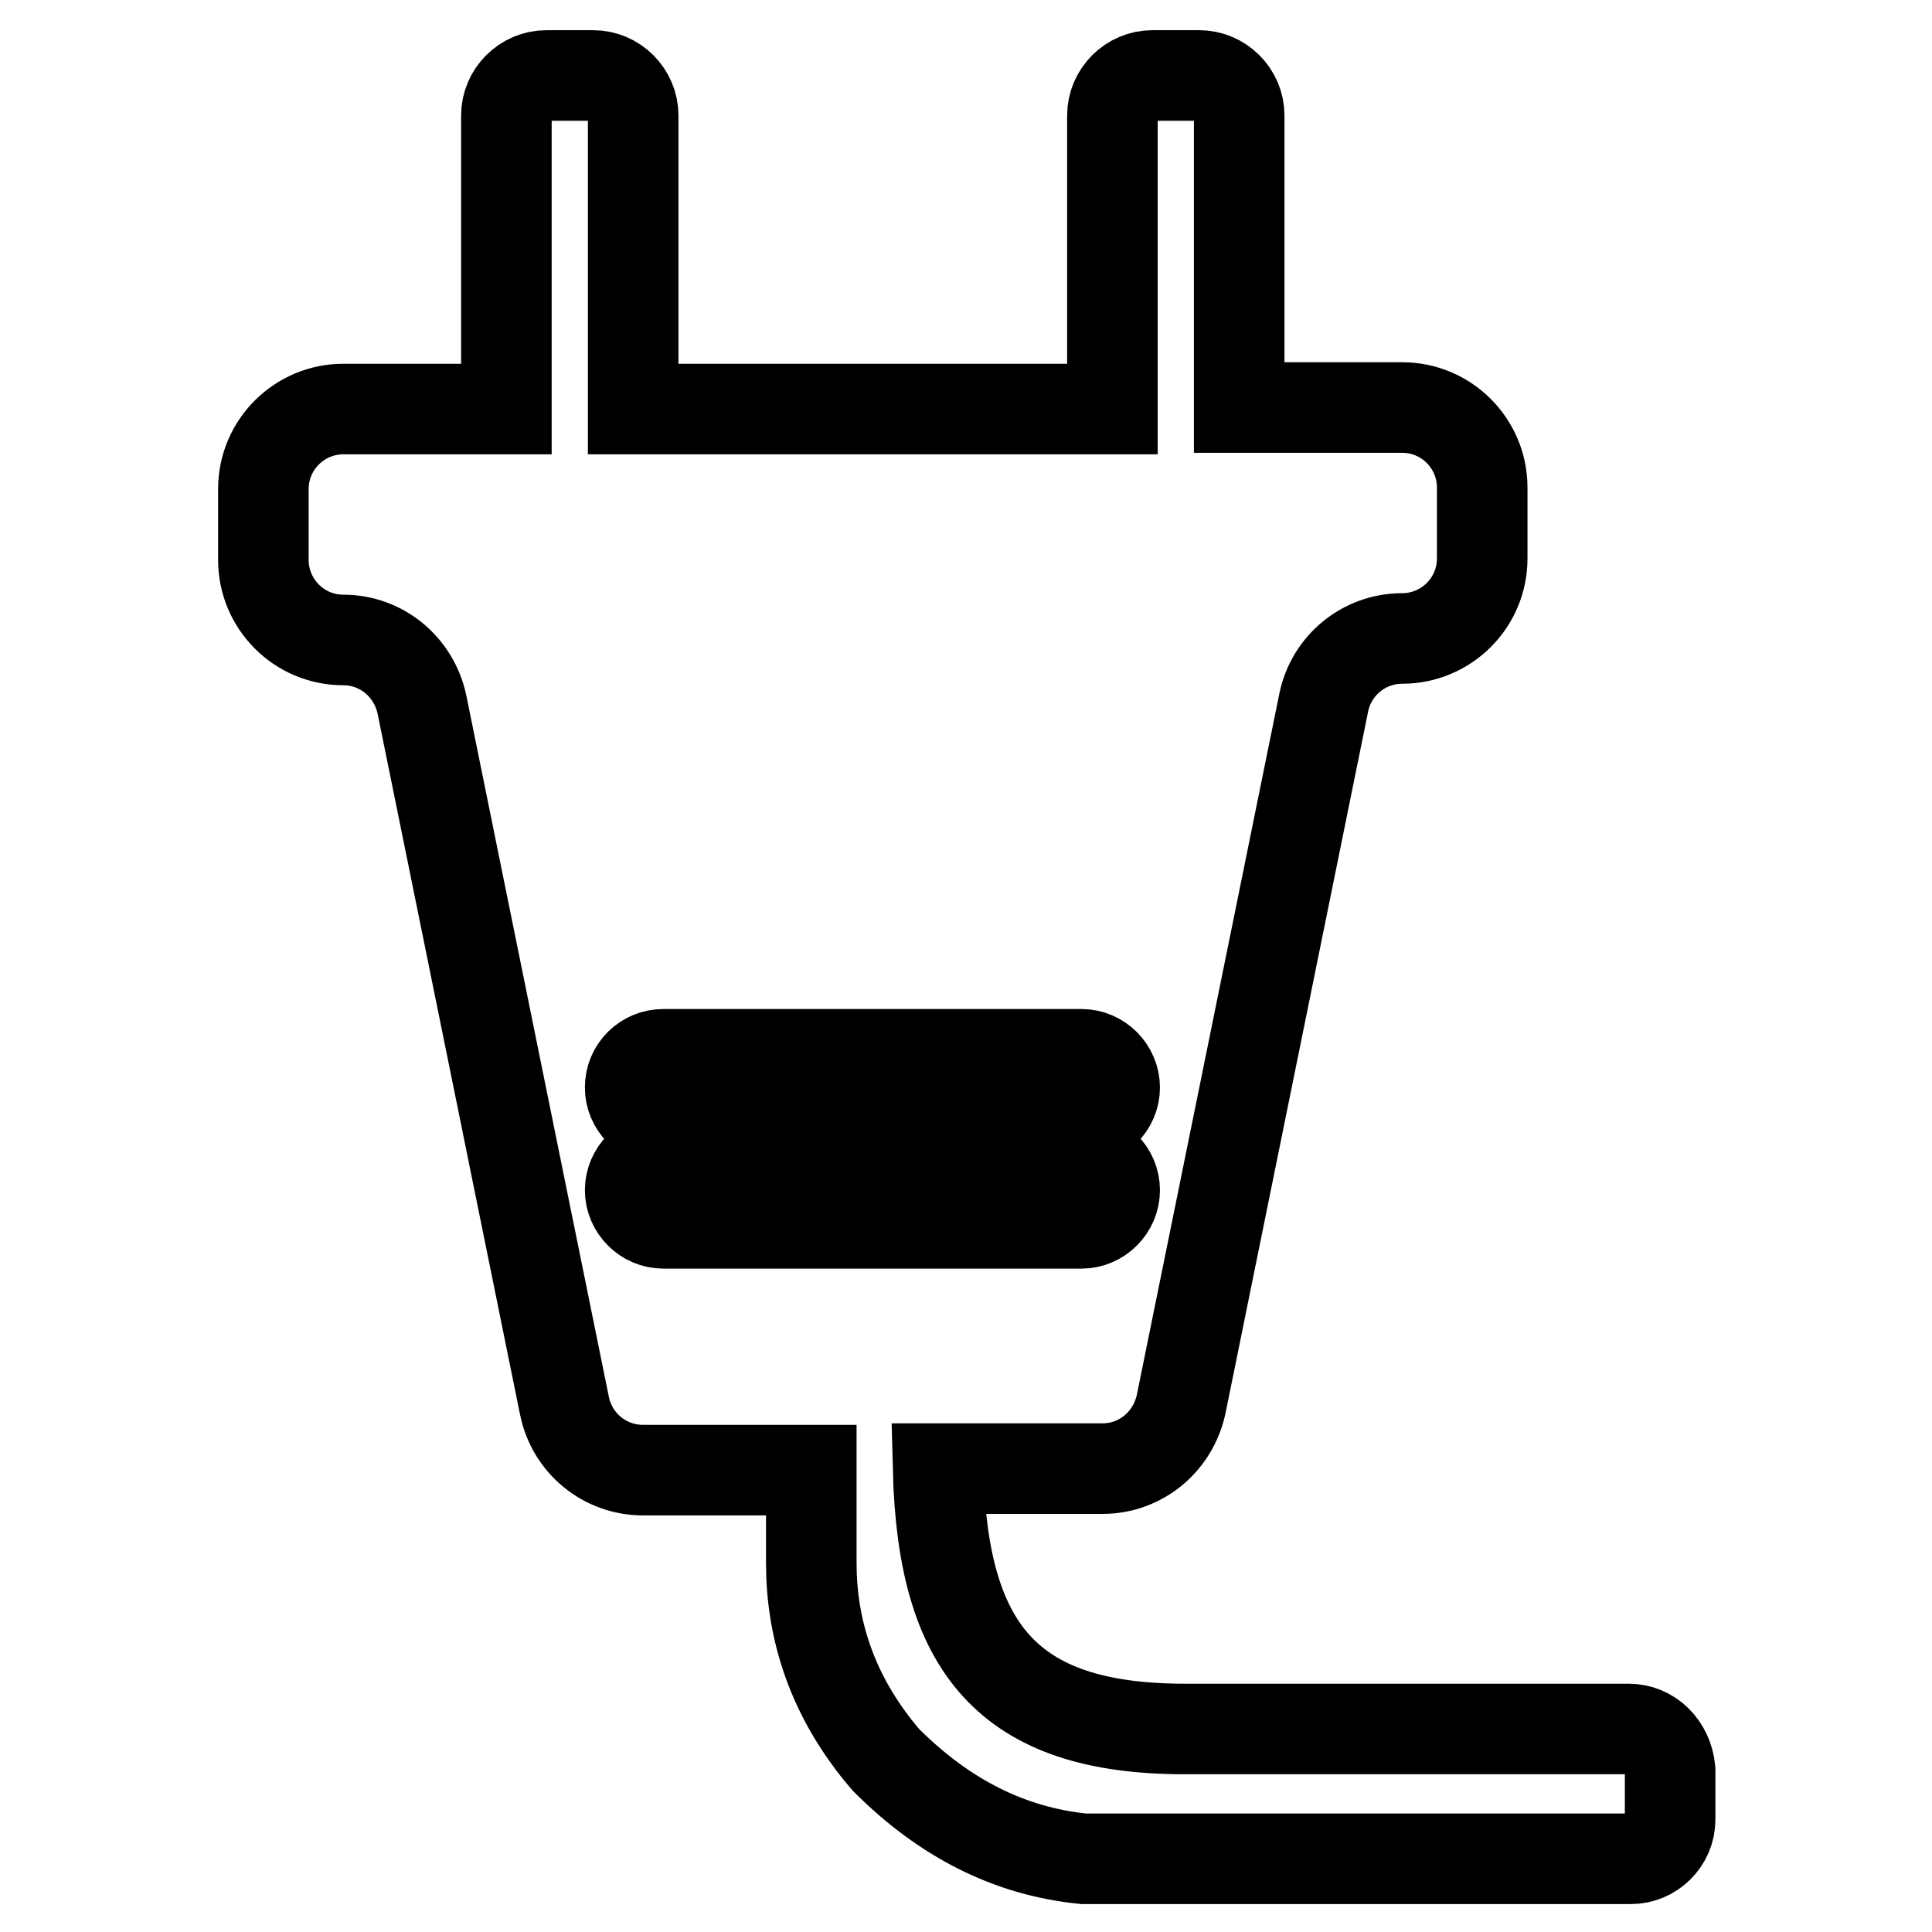
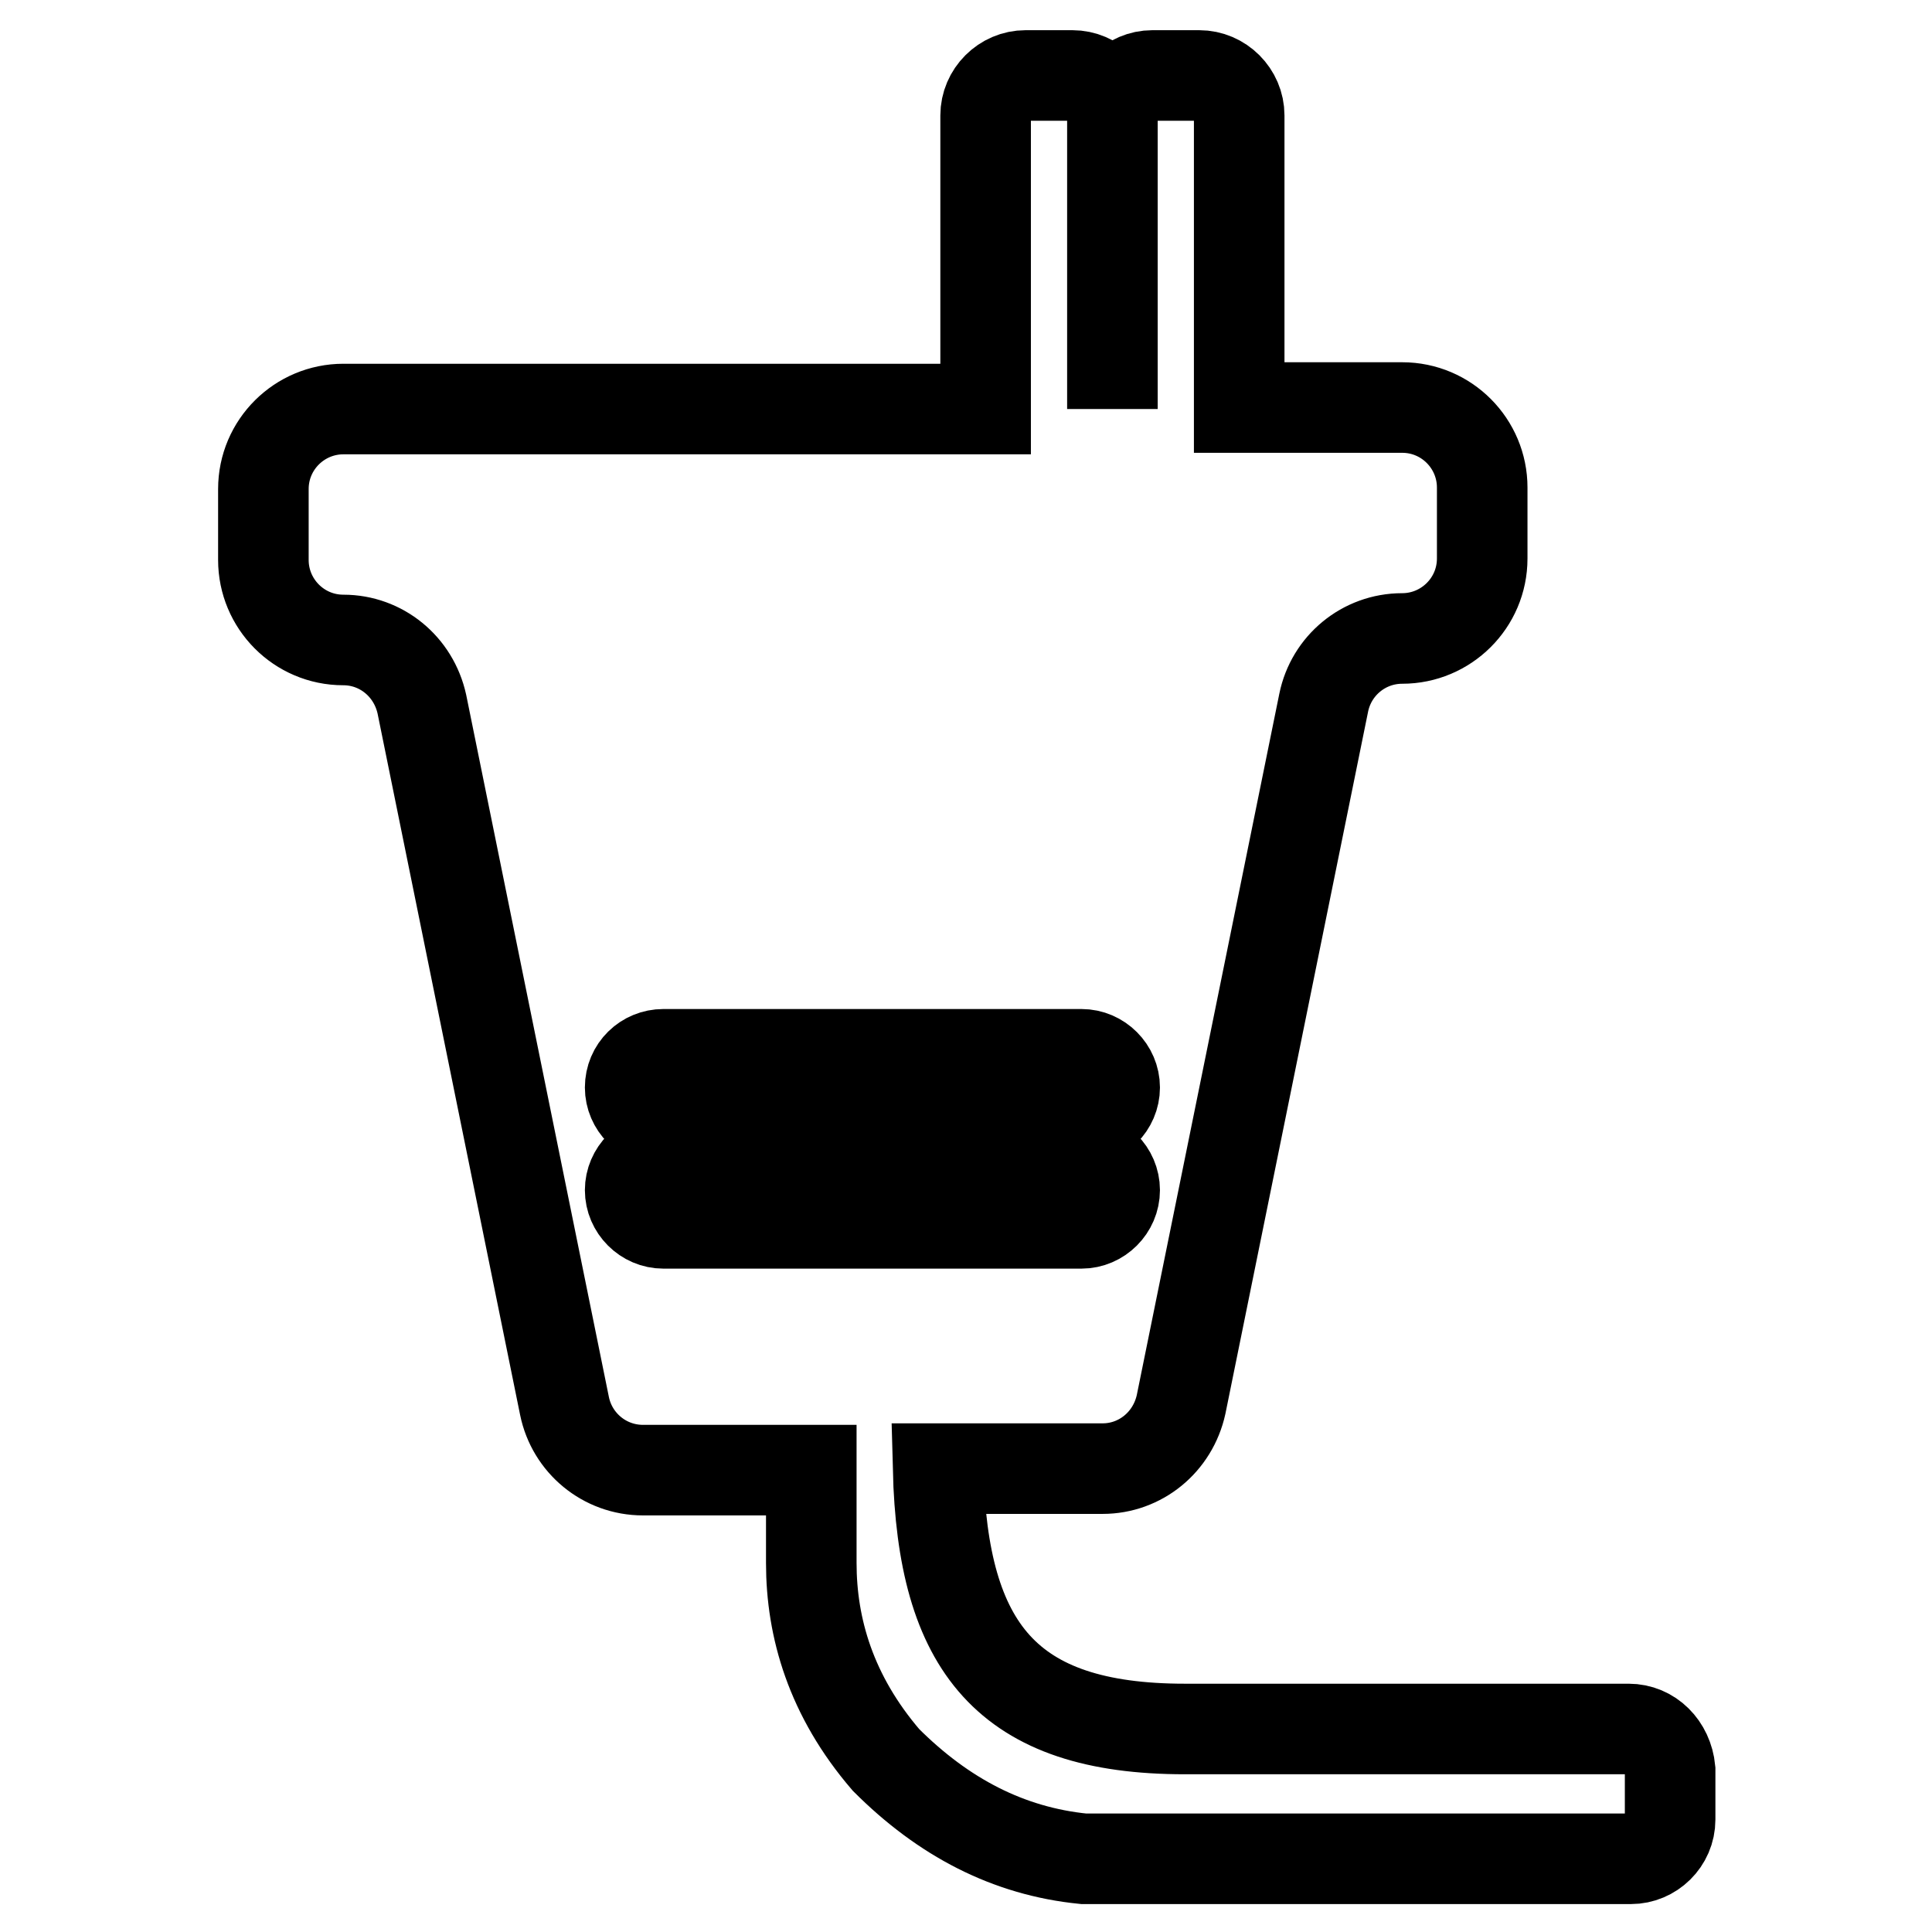
<svg xmlns="http://www.w3.org/2000/svg" version="1.1" x="0px" y="0px" viewBox="0 0 256 256" enable-background="new 0 0 256 256" xml:space="preserve">
  <g>
    <g>
-       <path stroke-width="12" fill-opacity="0" stroke="#000000" d="M215.8,229.1H157c-23.6,0-32.1-10.8-32.7-34.5h21.8c5,0,9.3-3.5,10.4-8.5l18.9-93c1-4.9,5.3-8.5,10.4-8.5c5.8,0,10.6-4.7,10.6-10.6v-9.4c0-5.8-4.7-10.6-10.6-10.6h-21.6V15.3c0-2.9-2.4-5.3-5.3-5.3h-6.2c-2.9,0-5.3,2.4-5.3,5.3v38.9H83.9V15.3c0-2.9-2.4-5.3-5.3-5.3h-6.2c-2.9,0-5.3,2.4-5.3,5.3v38.9H45.5c-5.8,0-10.6,4.7-10.6,10.6v9.4c0,5.8,4.7,10.6,10.6,10.6c5,0,9.3,3.5,10.4,8.5l18.9,93c1,4.9,5.3,8.5,10.4,8.5h22.3v11.1l0,0v1.2c0,8.6,2.6,17.6,9.9,26.1c7.6,7.6,16.2,12.1,26.2,13.1h72.5c2.8,0,5.2-2.3,5.2-5.2v-6.6C221,231.4,218.7,229.1,215.8,229.1z M87.9,139.7h55.4c2.4,0,4.4,2,4.4,4.4c0,2.4-2,4.4-4.4,4.4H87.9c-2.4,0-4.4-2-4.4-4.4C83.5,141.6,85.5,139.7,87.9,139.7z M87.9,162.1c-2.4,0-4.4-2-4.4-4.4s2-4.4,4.4-4.4h55.4c2.4,0,4.4,2,4.4,4.4c0,2.4-2,4.4-4.4,4.4H87.9z" />
+       <path stroke-width="12" fill-opacity="0" stroke="#000000" d="M215.8,229.1H157c-23.6,0-32.1-10.8-32.7-34.5h21.8c5,0,9.3-3.5,10.4-8.5l18.9-93c1-4.9,5.3-8.5,10.4-8.5c5.8,0,10.6-4.7,10.6-10.6v-9.4c0-5.8-4.7-10.6-10.6-10.6h-21.6V15.3c0-2.9-2.4-5.3-5.3-5.3h-6.2c-2.9,0-5.3,2.4-5.3,5.3v38.9V15.3c0-2.9-2.4-5.3-5.3-5.3h-6.2c-2.9,0-5.3,2.4-5.3,5.3v38.9H45.5c-5.8,0-10.6,4.7-10.6,10.6v9.4c0,5.8,4.7,10.6,10.6,10.6c5,0,9.3,3.5,10.4,8.5l18.9,93c1,4.9,5.3,8.5,10.4,8.5h22.3v11.1l0,0v1.2c0,8.6,2.6,17.6,9.9,26.1c7.6,7.6,16.2,12.1,26.2,13.1h72.5c2.8,0,5.2-2.3,5.2-5.2v-6.6C221,231.4,218.7,229.1,215.8,229.1z M87.9,139.7h55.4c2.4,0,4.4,2,4.4,4.4c0,2.4-2,4.4-4.4,4.4H87.9c-2.4,0-4.4-2-4.4-4.4C83.5,141.6,85.5,139.7,87.9,139.7z M87.9,162.1c-2.4,0-4.4-2-4.4-4.4s2-4.4,4.4-4.4h55.4c2.4,0,4.4,2,4.4,4.4c0,2.4-2,4.4-4.4,4.4H87.9z" />
    </g>
  </g>
</svg>